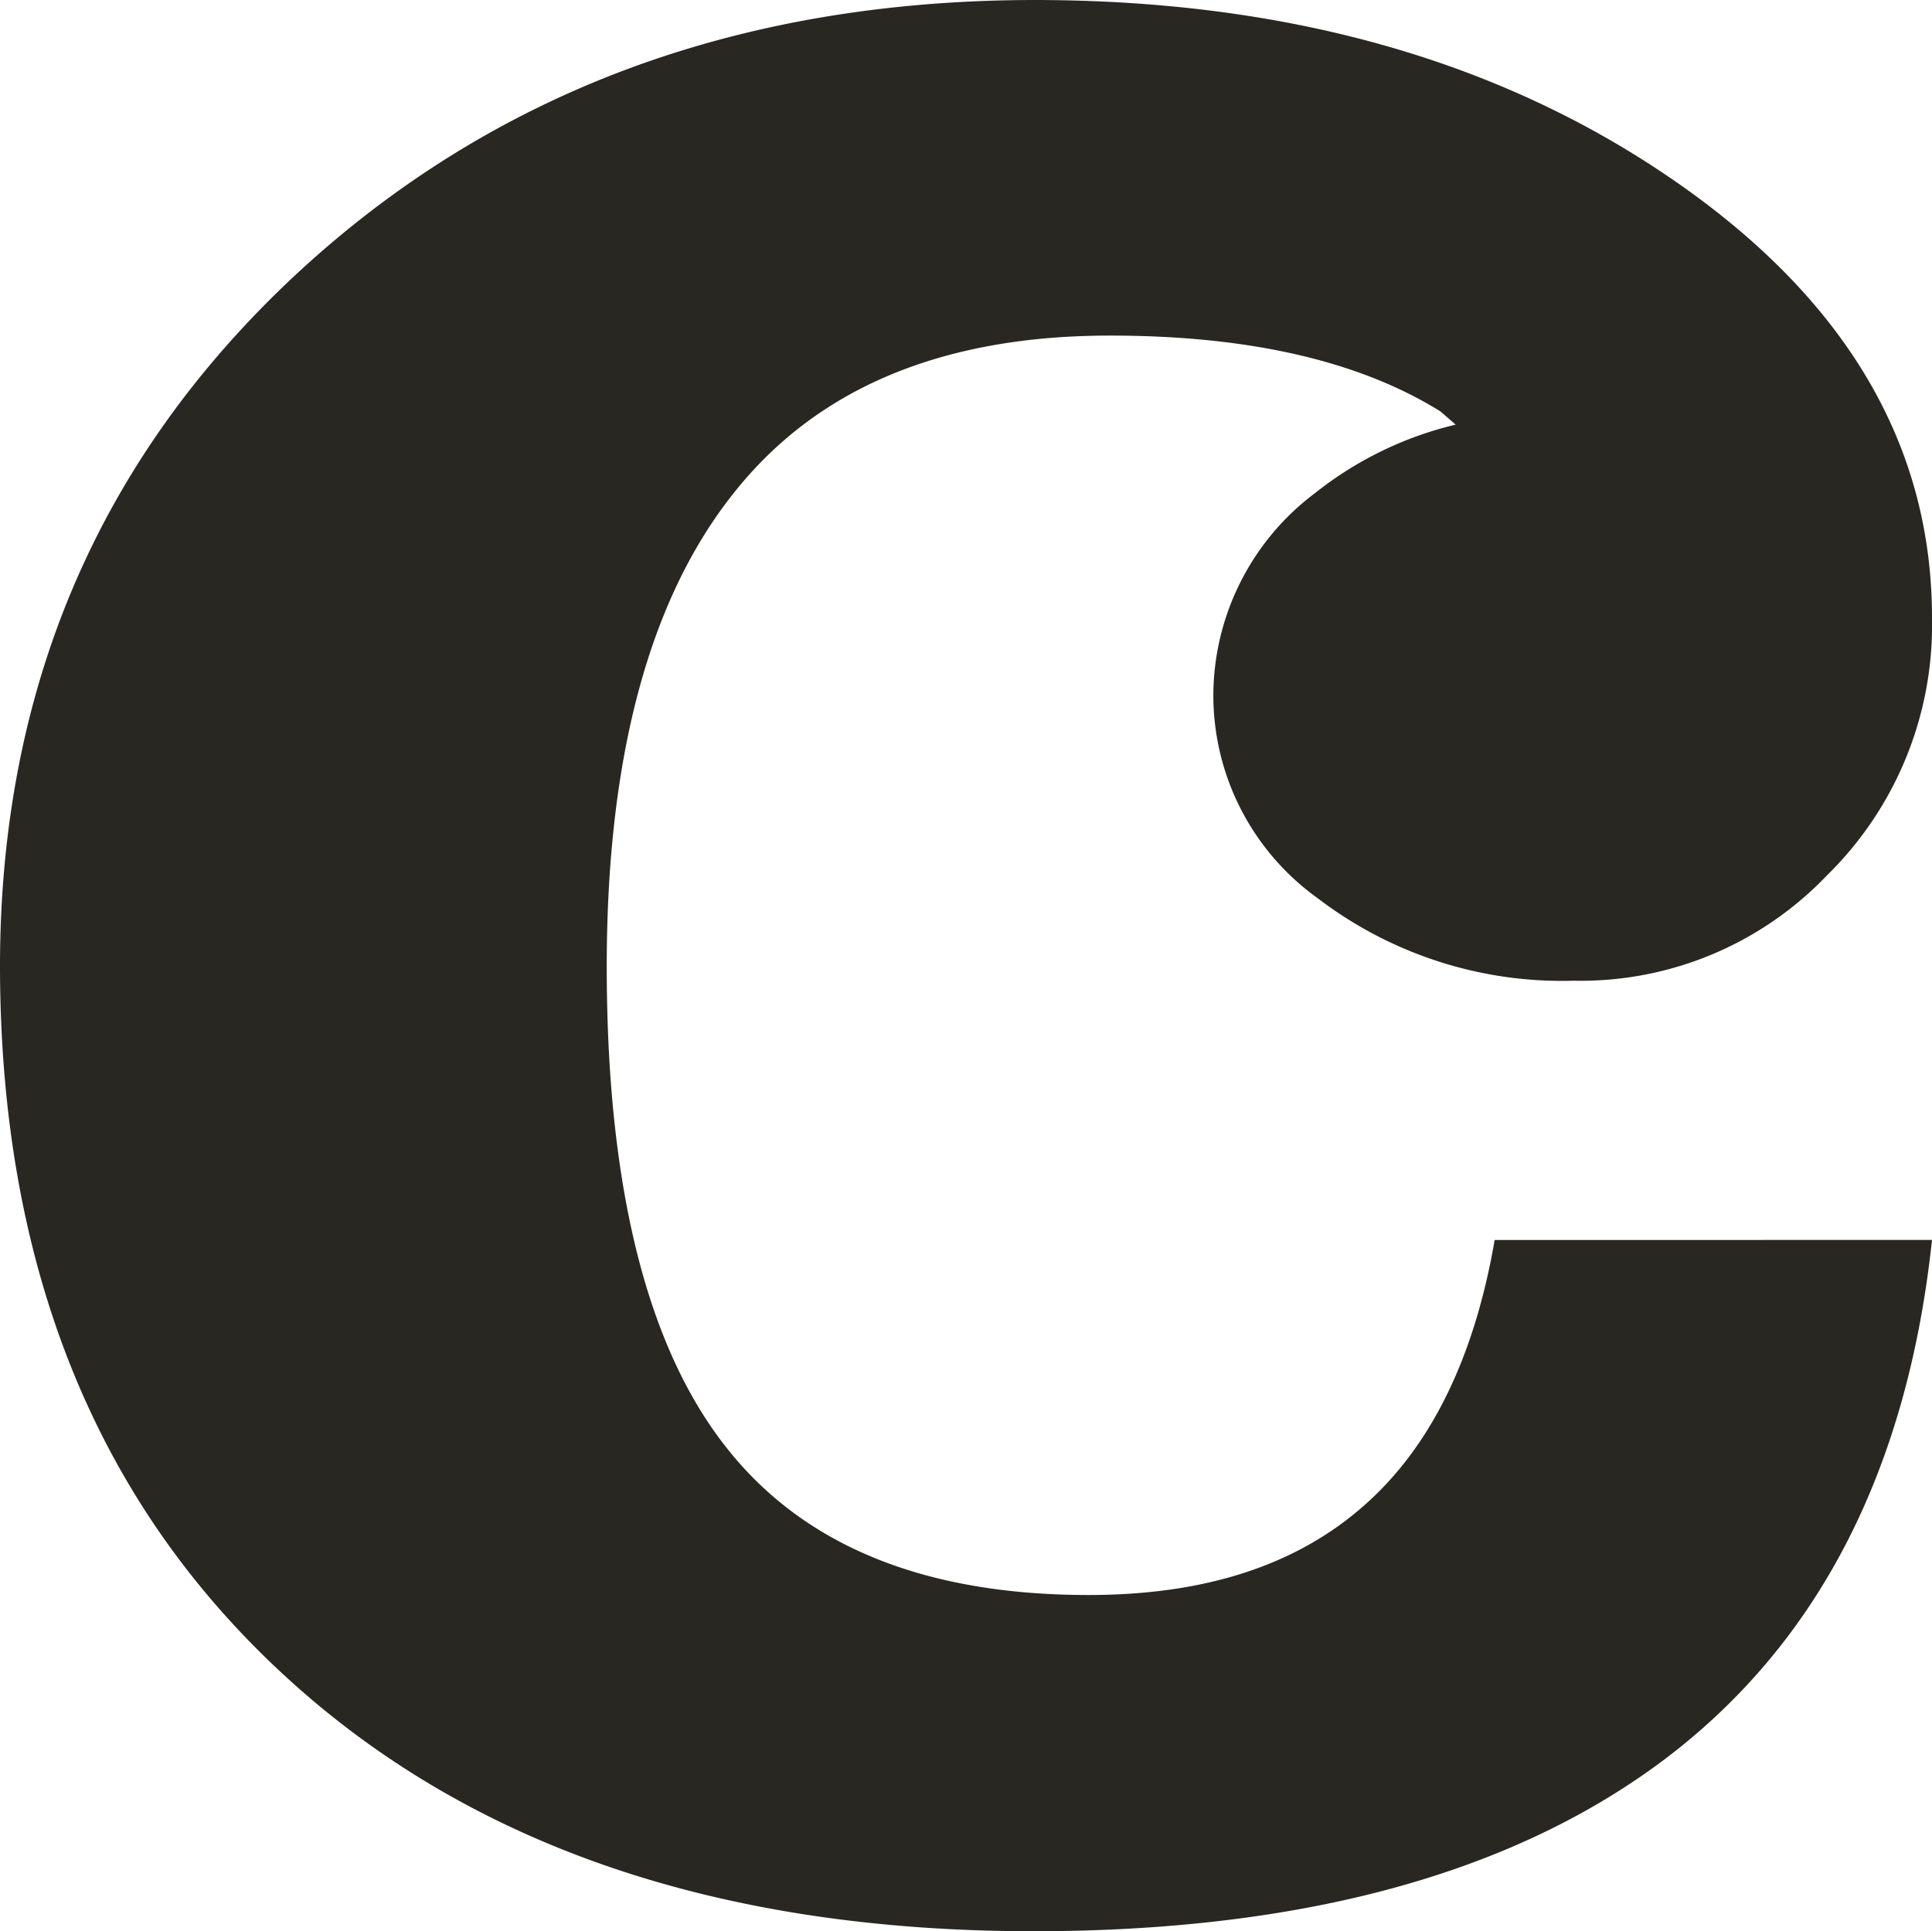
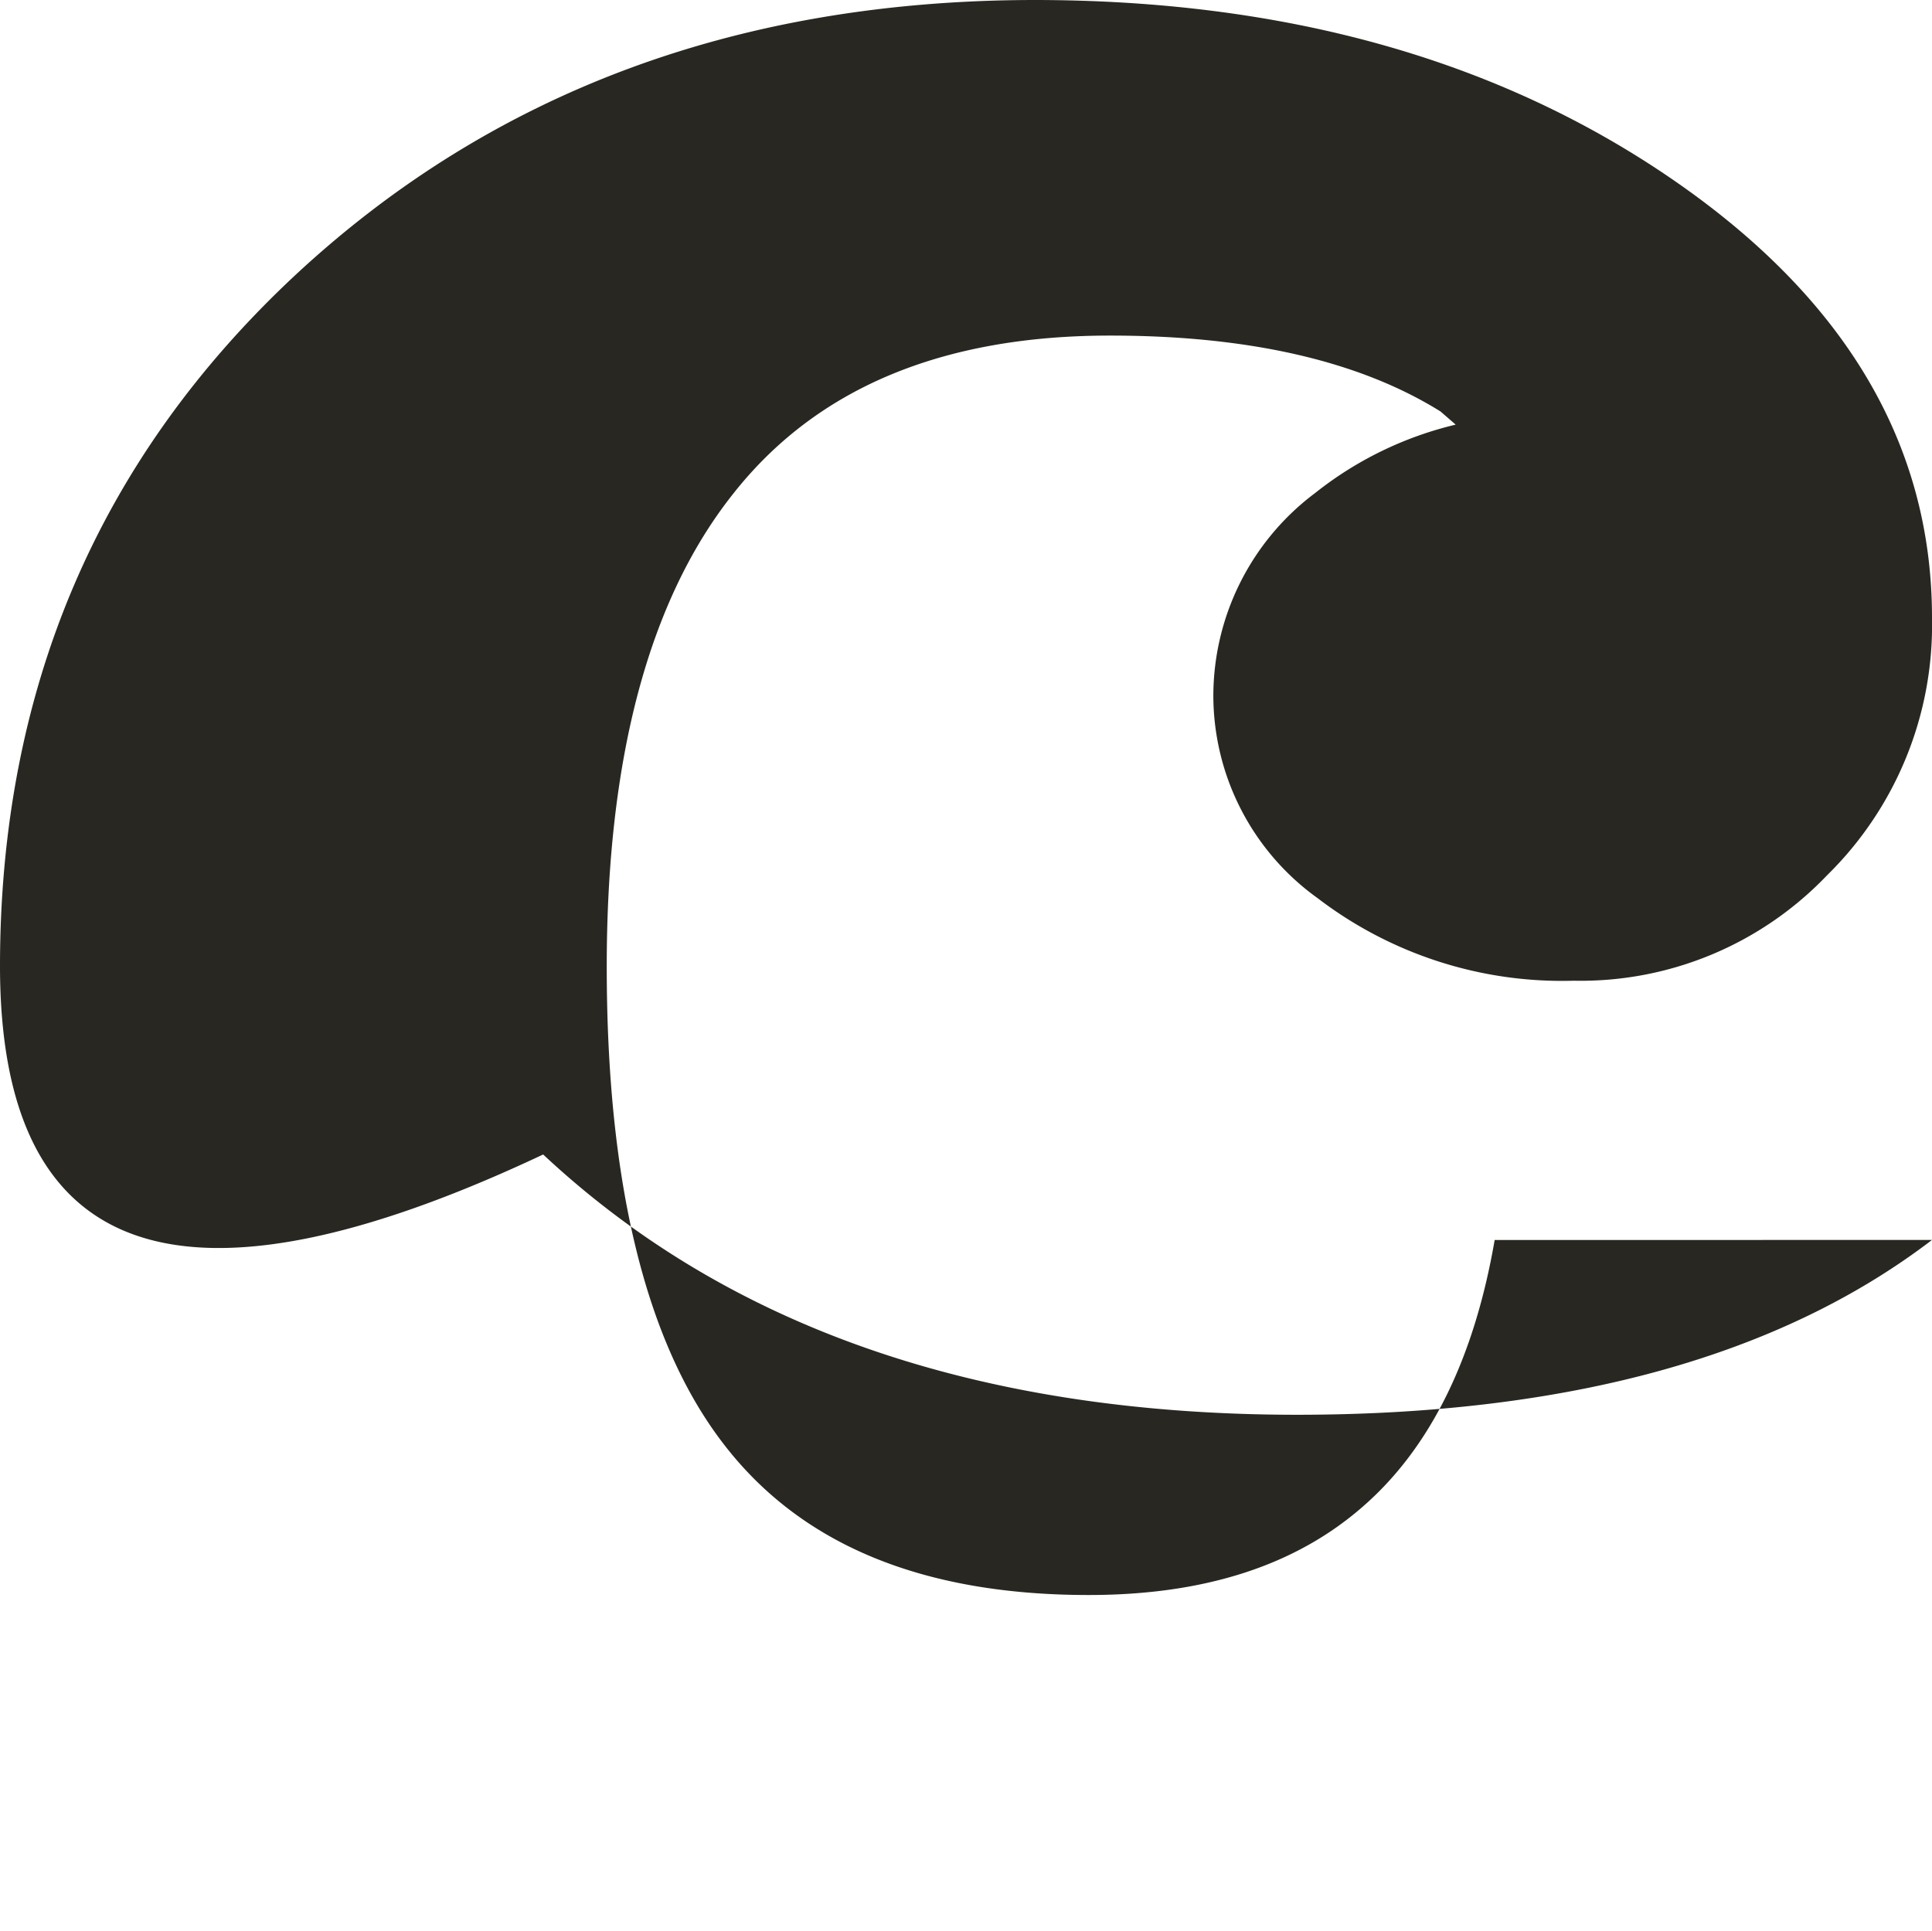
<svg xmlns="http://www.w3.org/2000/svg" width="79.946" height="79.924" viewBox="0 0 79.946 79.924">
-   <path id="Path_3220" data-name="Path 3220" d="M79.946,51.315Q78.437,65.48,69.039,72.689q-9.454,7.226-26.261,7.235-19.692,0-31.209-10.772Q.017,58.365,0,39.995q0-17.2,12.209-28.6Q24.427.024,42.778,0q15.6,0,26.392,7.4T79.946,25.6A14.493,14.493,0,0,1,75.6,36.227a14.092,14.092,0,0,1-10.48,4.36,16.642,16.642,0,0,1-10.6-3.419,10.332,10.332,0,0,1-4.312-8.359A10.5,10.5,0,0,1,54.425,20.4a14.877,14.877,0,0,1,5.811-2.827l-.627-.544c-3.354-2.091-7.928-3.141-13.673-3.141-6.943,0-12.157,2.169-15.611,6.564-3.454,4.36-5.218,10.876-5.218,19.544,0,8.969,1.612,15.568,4.822,19.745,3.21,4.195,8.259,6.268,15.119,6.268,4.787,0,8.559-1.215,11.356-3.668,2.779-2.422,4.6-6.12,5.445-11.024Z" fill="#292722" />
+   <path id="Path_3220" data-name="Path 3220" d="M79.946,51.315q-9.454,7.226-26.261,7.235-19.692,0-31.209-10.772Q.017,58.365,0,39.995q0-17.2,12.209-28.6Q24.427.024,42.778,0q15.6,0,26.392,7.4T79.946,25.6A14.493,14.493,0,0,1,75.6,36.227a14.092,14.092,0,0,1-10.48,4.36,16.642,16.642,0,0,1-10.6-3.419,10.332,10.332,0,0,1-4.312-8.359A10.5,10.5,0,0,1,54.425,20.4a14.877,14.877,0,0,1,5.811-2.827l-.627-.544c-3.354-2.091-7.928-3.141-13.673-3.141-6.943,0-12.157,2.169-15.611,6.564-3.454,4.36-5.218,10.876-5.218,19.544,0,8.969,1.612,15.568,4.822,19.745,3.21,4.195,8.259,6.268,15.119,6.268,4.787,0,8.559-1.215,11.356-3.668,2.779-2.422,4.6-6.12,5.445-11.024Z" fill="#292722" />
</svg>